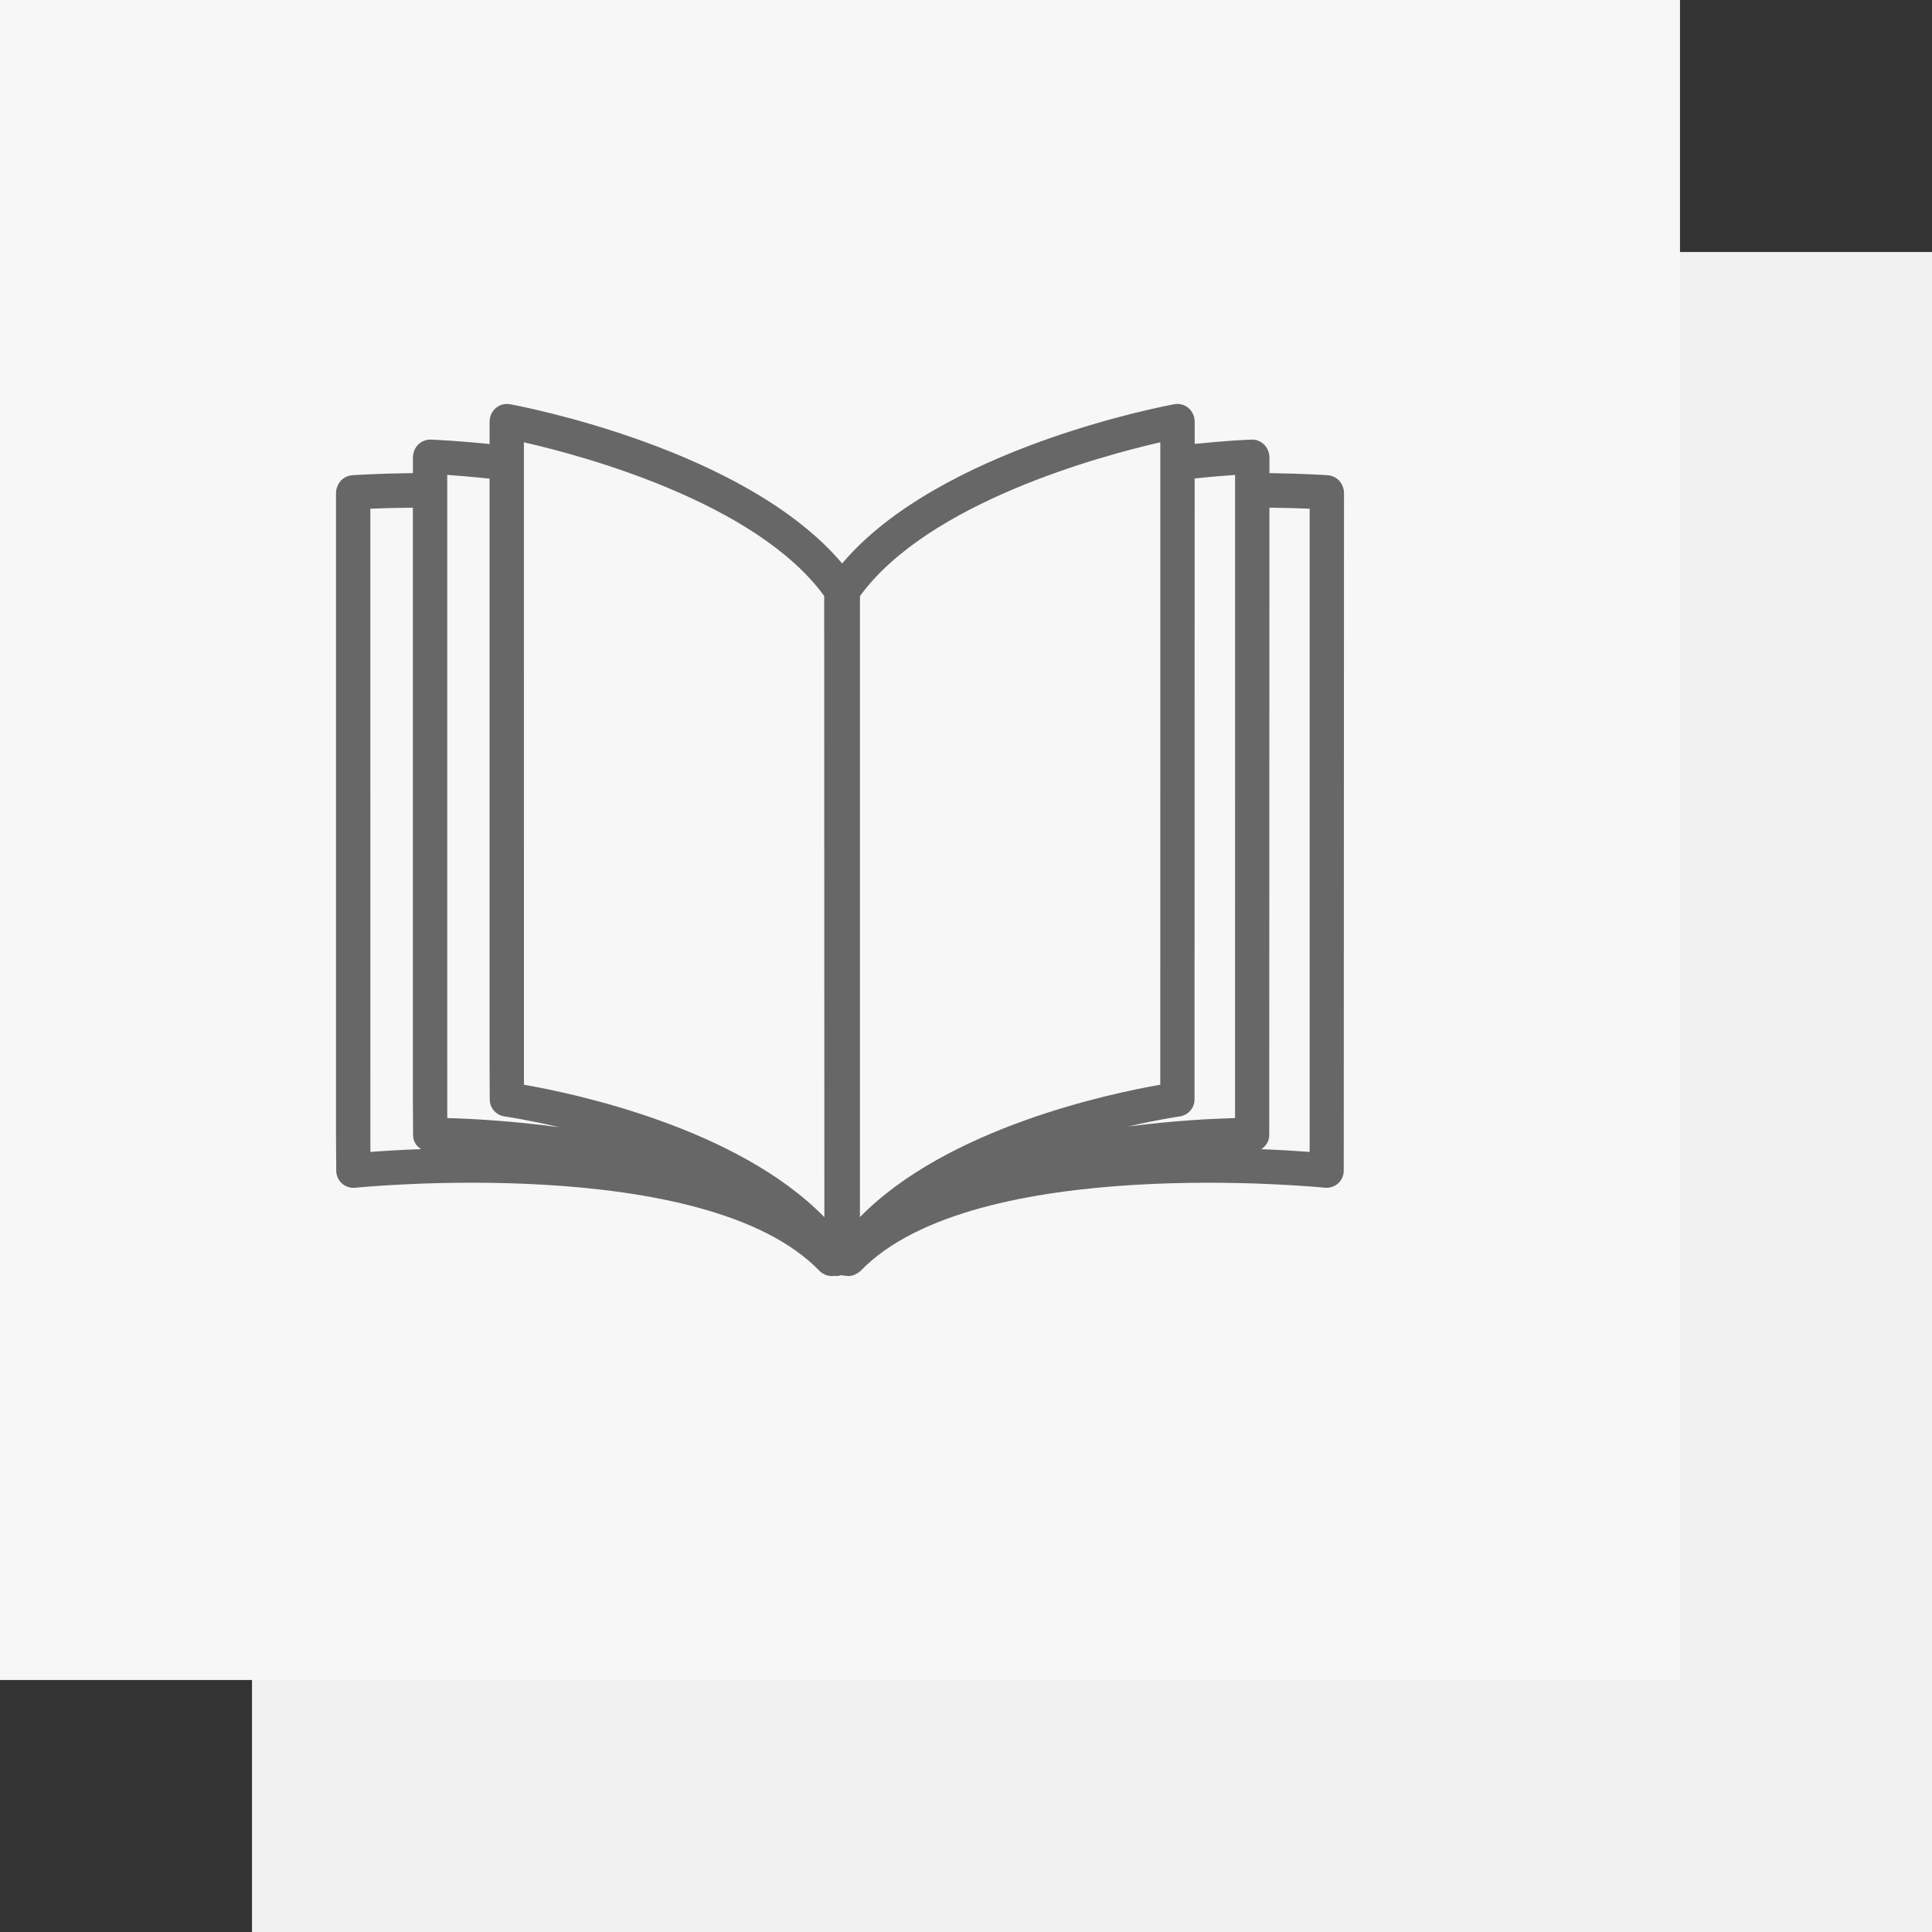
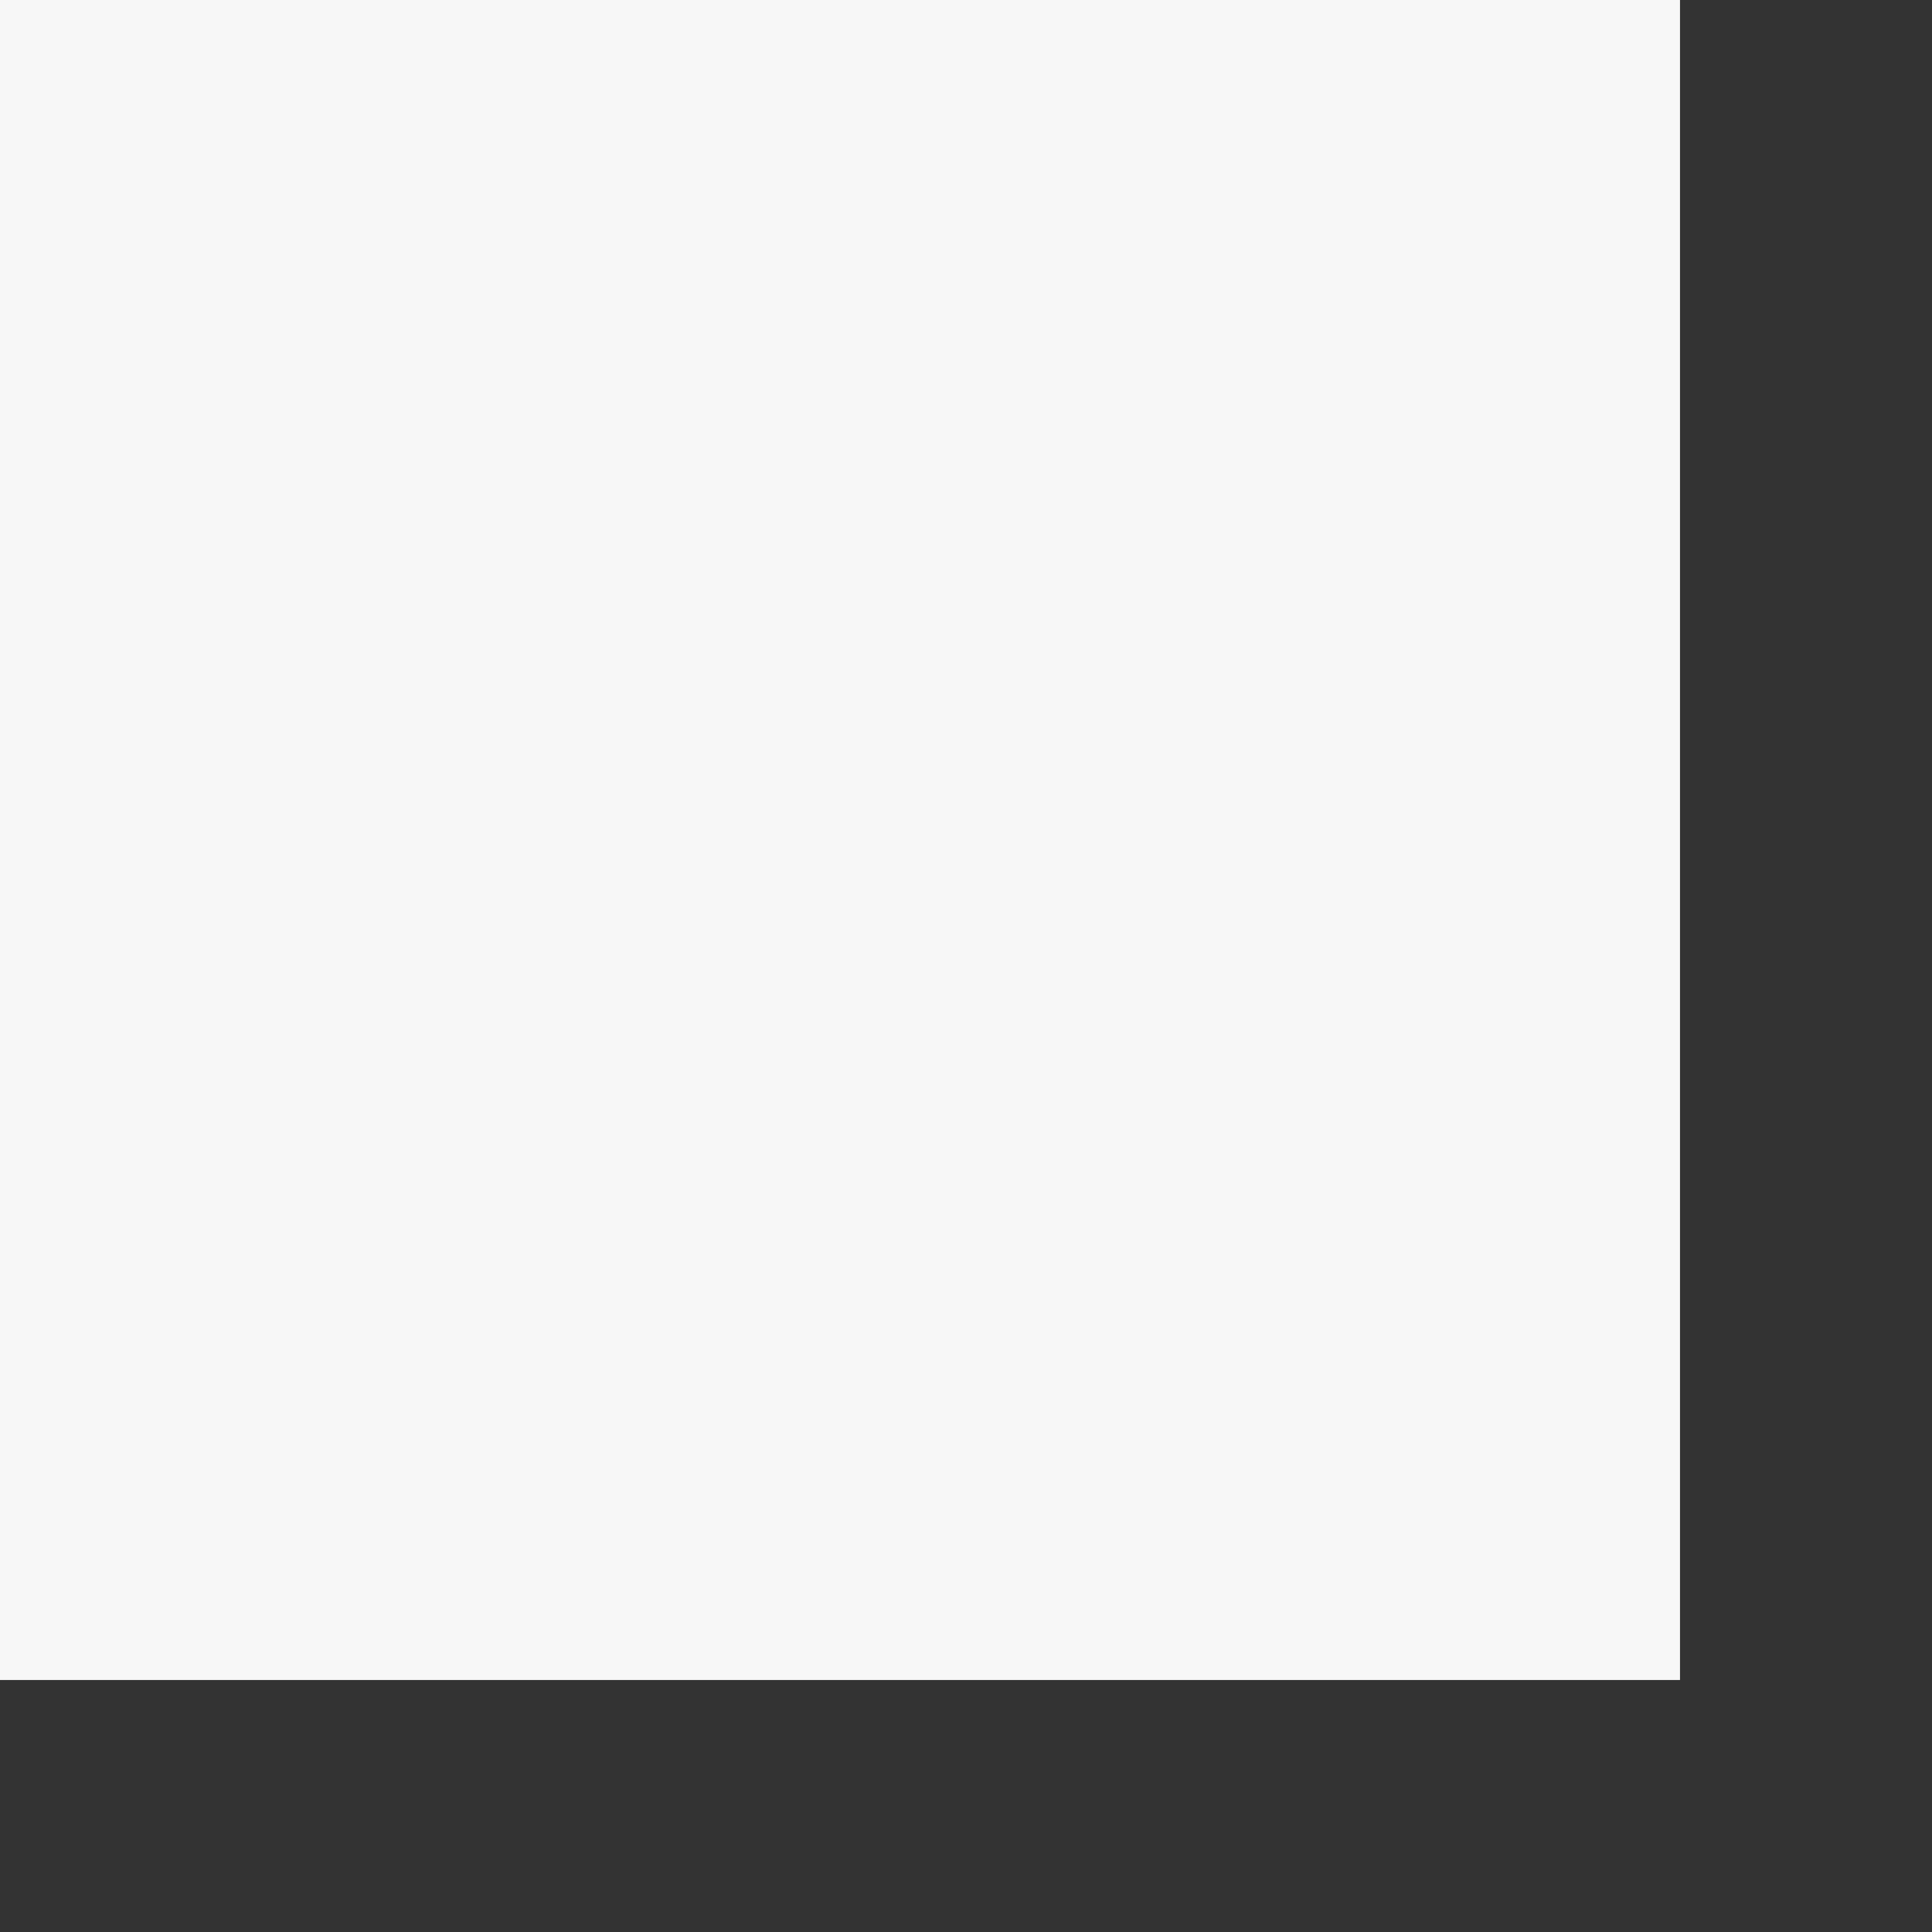
<svg xmlns="http://www.w3.org/2000/svg" version="1.1" id="Ebene_1" x="0px" y="0px" width="115px" height="115px" viewBox="0 0 115 115" style="enable-background:new 0 0 115 115;" xml:space="preserve">
  <rect x="0" y="0" width="115" height="115" fill="#333333" stroke="none" />
  <style type="text/css">
	.st0{fill:#F0F0F0;}
	.st1{fill:#F7F7F7;}
	.st2{fill:#676767;}
</style>
-   <rect x="15" y="15" class="st0" width="100" height="100" />
  <rect y="0" class="st1" width="100" height="100" />
-   <path class="st2" d="M79.932,28.98c-0.128-0.379-0.473-0.663-0.898-0.693c-0.208-0.014-1.512-0.098-3.472-0.125  l0-0.935c0-0.113-0.018-0.222-0.052-0.323c-0.124-0.428-0.519-0.738-0.982-0.738c-0.01,0-0.022,0-0.034,0.001  c-0.192,0.006-1.483,0.062-3.382,0.255l0-1.315c0-0.081-0.01-0.159-0.026-0.234  c-0.096-0.487-0.523-0.828-1.002-0.828c-0.062,0-0.124,0.005-0.186,0.017c-0.598,0.109-13.983,2.627-19.77,9.478  c-5.786-6.851-19.172-9.369-19.77-9.478c-0.062-0.012-0.124-0.017-0.186-0.017c-0.465,0-0.88,0.32-0.992,0.783  c-0.024,0.089-0.038,0.182-0.038,0.279v1.324c-1.962-0.2-3.3-0.257-3.496-0.264c-0.012-0.001-0.024-0.001-0.034-0.001  c-0.463,0-0.859,0.309-0.982,0.738c-0.034,0.102-0.052,0.211-0.052,0.323v0.933  c-2.038,0.025-3.397,0.113-3.61,0.127c-0.425,0.03-0.771,0.314-0.898,0.693C20.024,29.094,20,29.218,20,29.347  v38.163l0.014,2.181c0.002,0.288,0.126,0.562,0.341,0.754c0.214,0.193,0.505,0.284,0.787,0.254  c0.21-0.022,20.837-2.085,27.633,4.945c0.192,0.199,0.467,0.311,0.745,0.311c0.033,0,0.058-0.01,0.09-0.011  c0.018,0.001,0.034,0.011,0.052,0.011c0.031,0,0.05-0.011,0.078-0.013c0.019,0.001,0.035,0.013,0.053,0.013  c0.111,0,0.189-0.031,0.275-0.054c0.106,0.023,0.221,0.038,0.343,0.043c0.02,0.002,0.033,0.011,0.055,0.011  c0.003,0,0.005-0.002,0.008-0.002c0.005,0,0.007,0.002,0.012,0.002c0.001,0,0.002-0.001,0.002-0.001  c0.004,0,0.005,0.001,0.008,0.001c0.148,0,0.291-0.037,0.423-0.098c0.011-0.005,0.019-0.015,0.03-0.021  c0.102-0.051,0.201-0.11,0.281-0.193c6.794-7.023,27.419-4.966,27.627-4.945c0.281,0.025,0.571-0.063,0.787-0.254  c0.216-0.192,0.339-0.465,0.341-0.754L80,29.347C80,29.218,79.976,29.094,79.932,28.98z M22.047,68.567L22.044,30.28  c0.599-0.025,1.474-0.052,2.532-0.062v35.173l0.012,2.179c0.003,0.37,0.186,0.653,0.481,0.83  C23.811,68.445,22.771,68.511,22.047,68.567z M26.623,66.552l-0.002-38.284c0.614,0.042,1.487,0.114,2.52,0.225  v34.777l0.01,2.178c0.004,0.508,0.379,0.935,0.882,1.005c0.042,0.006,1.353,0.198,3.273,0.645  C30.409,66.707,27.945,66.586,26.623,66.552z M49.069,72.449c-5.203-5.323-14.898-7.364-17.882-7.881l-0.002-38.241  c3.511,0.799,13.795,3.559,17.874,9.145l0.01,36.962C49.069,72.439,49.069,72.443,49.069,72.449z M51.187,72.447  c0-0.005,0-0.009,0-0.014V35.704l0.004-0.228c4.073-5.581,14.359-8.346,17.875-9.149l-0.002,38.241  C66.081,65.085,56.39,67.126,51.187,72.447z M73.515,66.552c-1.275,0.033-3.607,0.144-6.37,0.501  c1.808-0.413,3.035-0.595,3.076-0.6c0.503-0.07,0.88-0.498,0.882-1.006l0.007-36.966  c0.985-0.104,1.814-0.172,2.407-0.212L73.515,66.552z M77.956,67.51l-0.002,1.057  c-0.697-0.054-1.687-0.117-2.881-0.162c0.279-0.181,0.475-0.478,0.477-0.835l0.011-37.351  c0.998,0.011,1.821,0.037,2.395,0.062V67.51z" />
</svg>